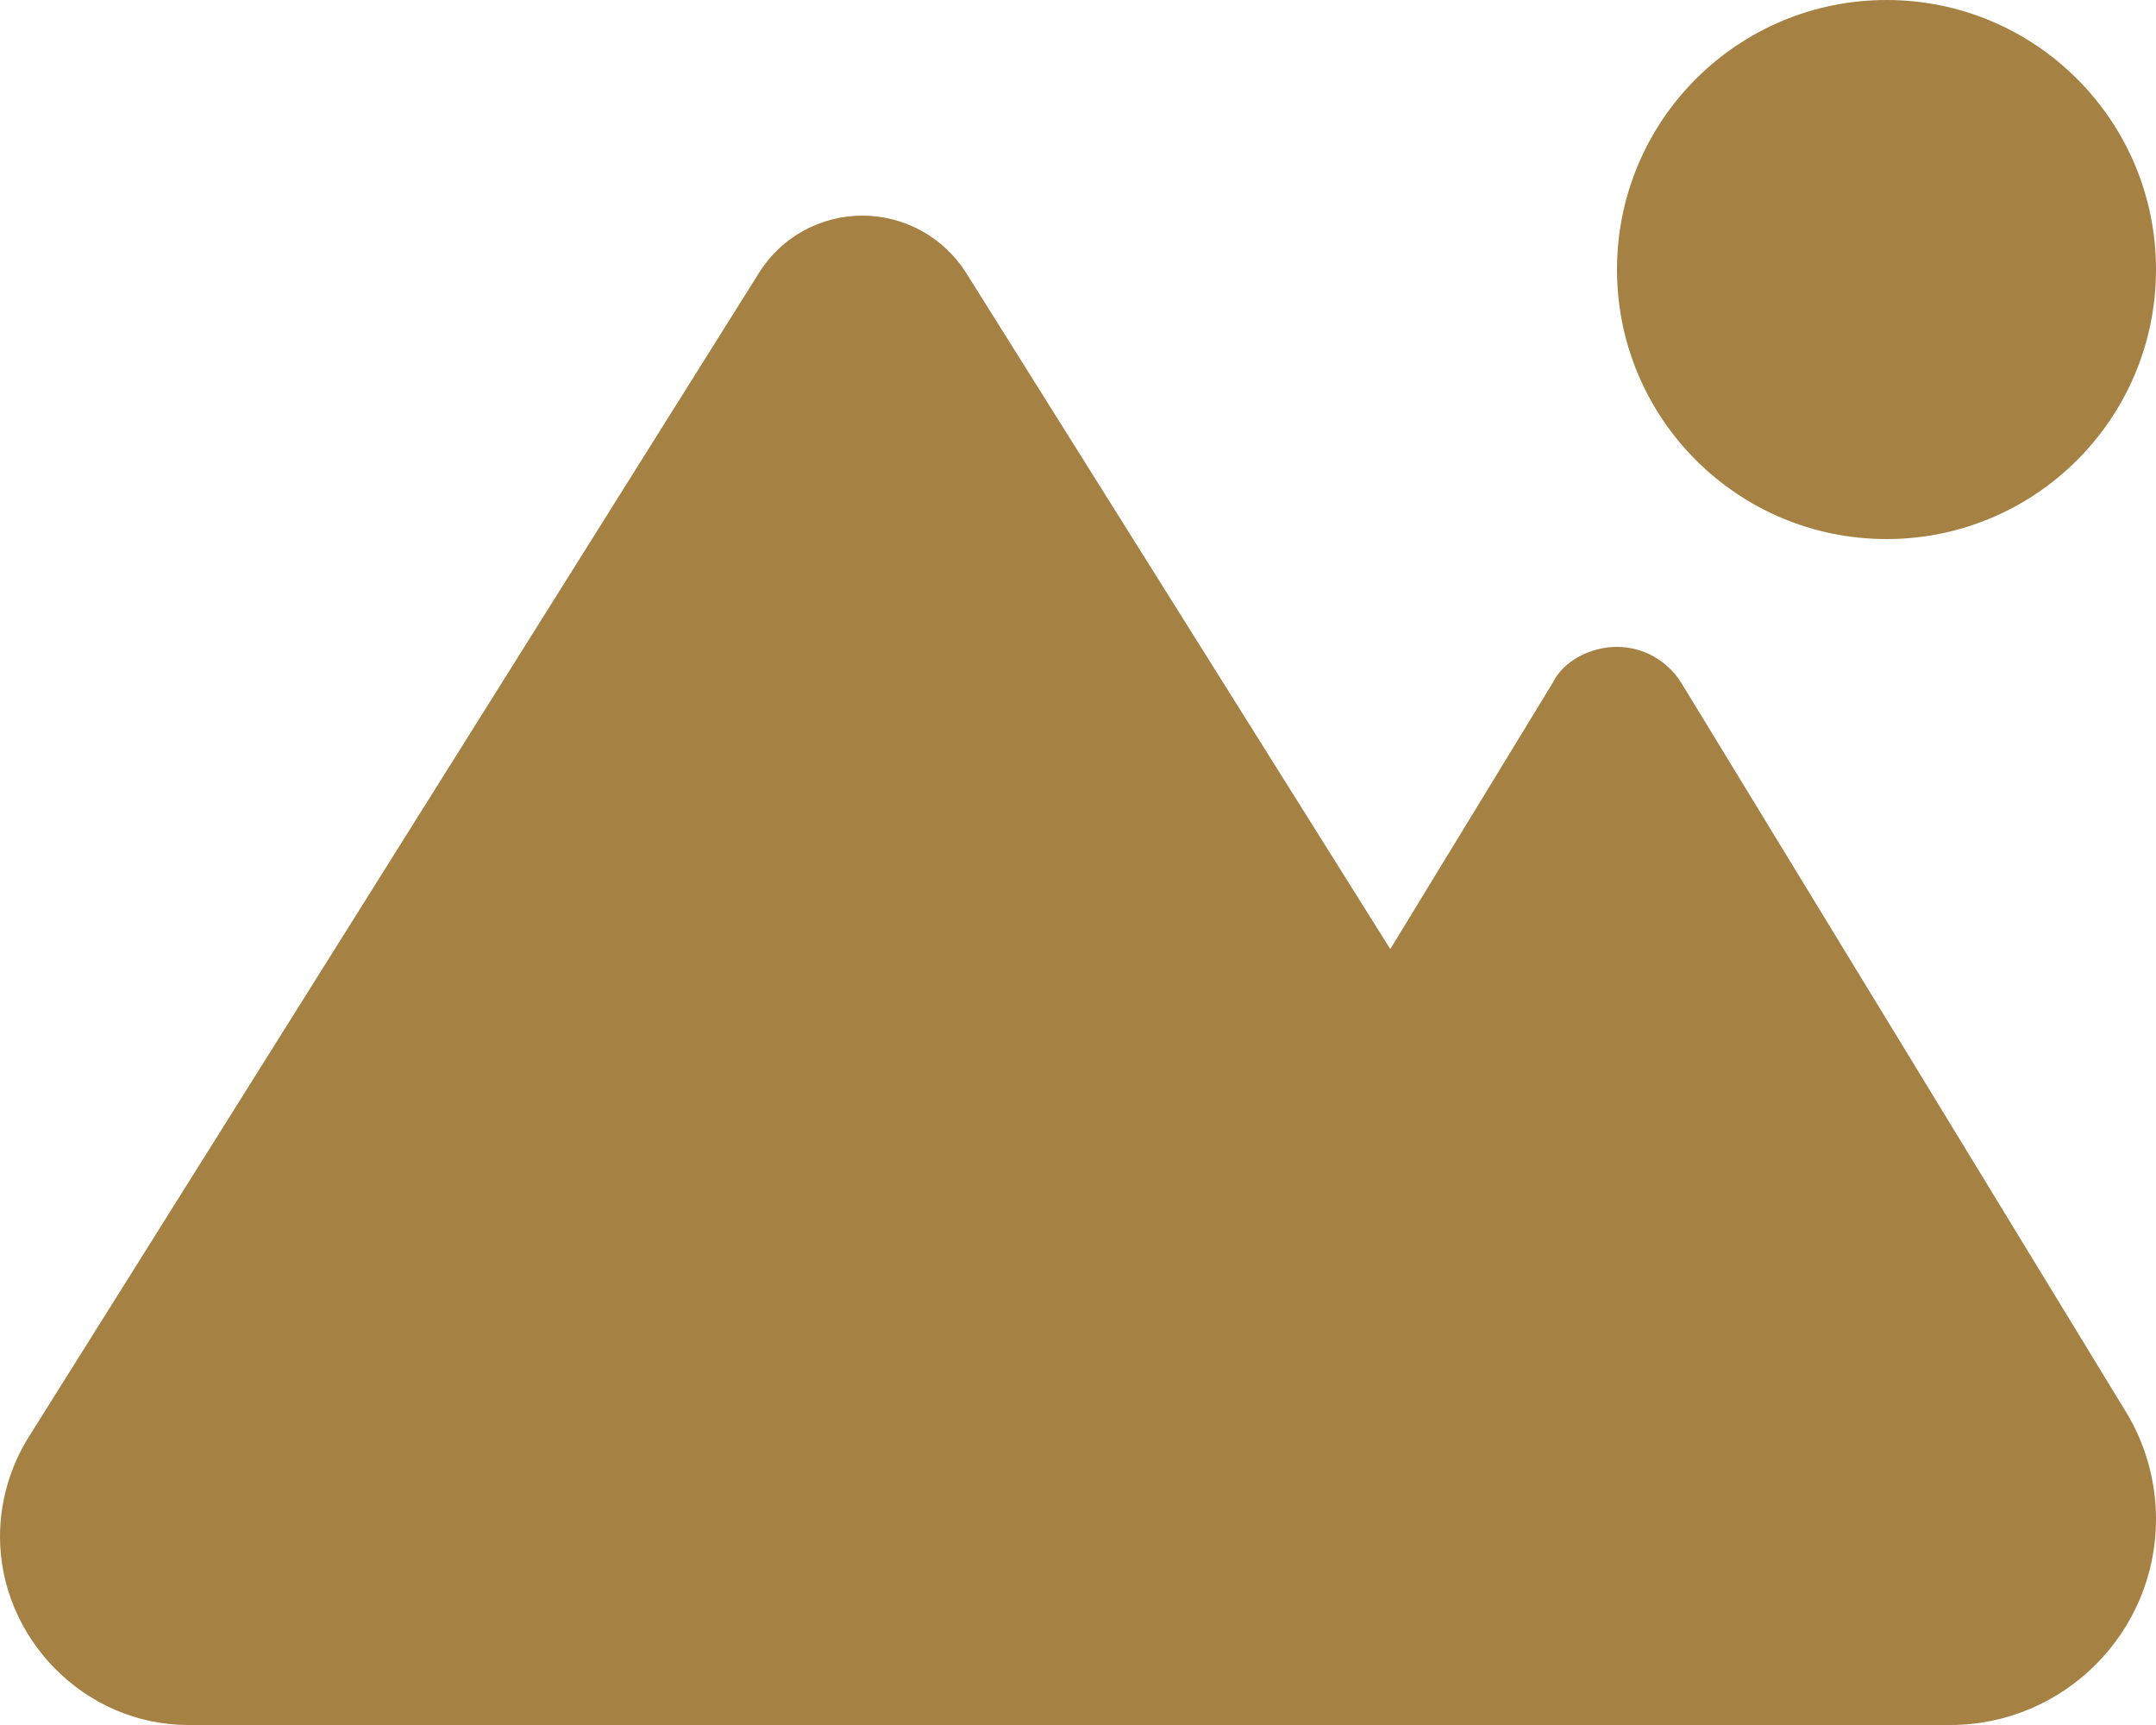
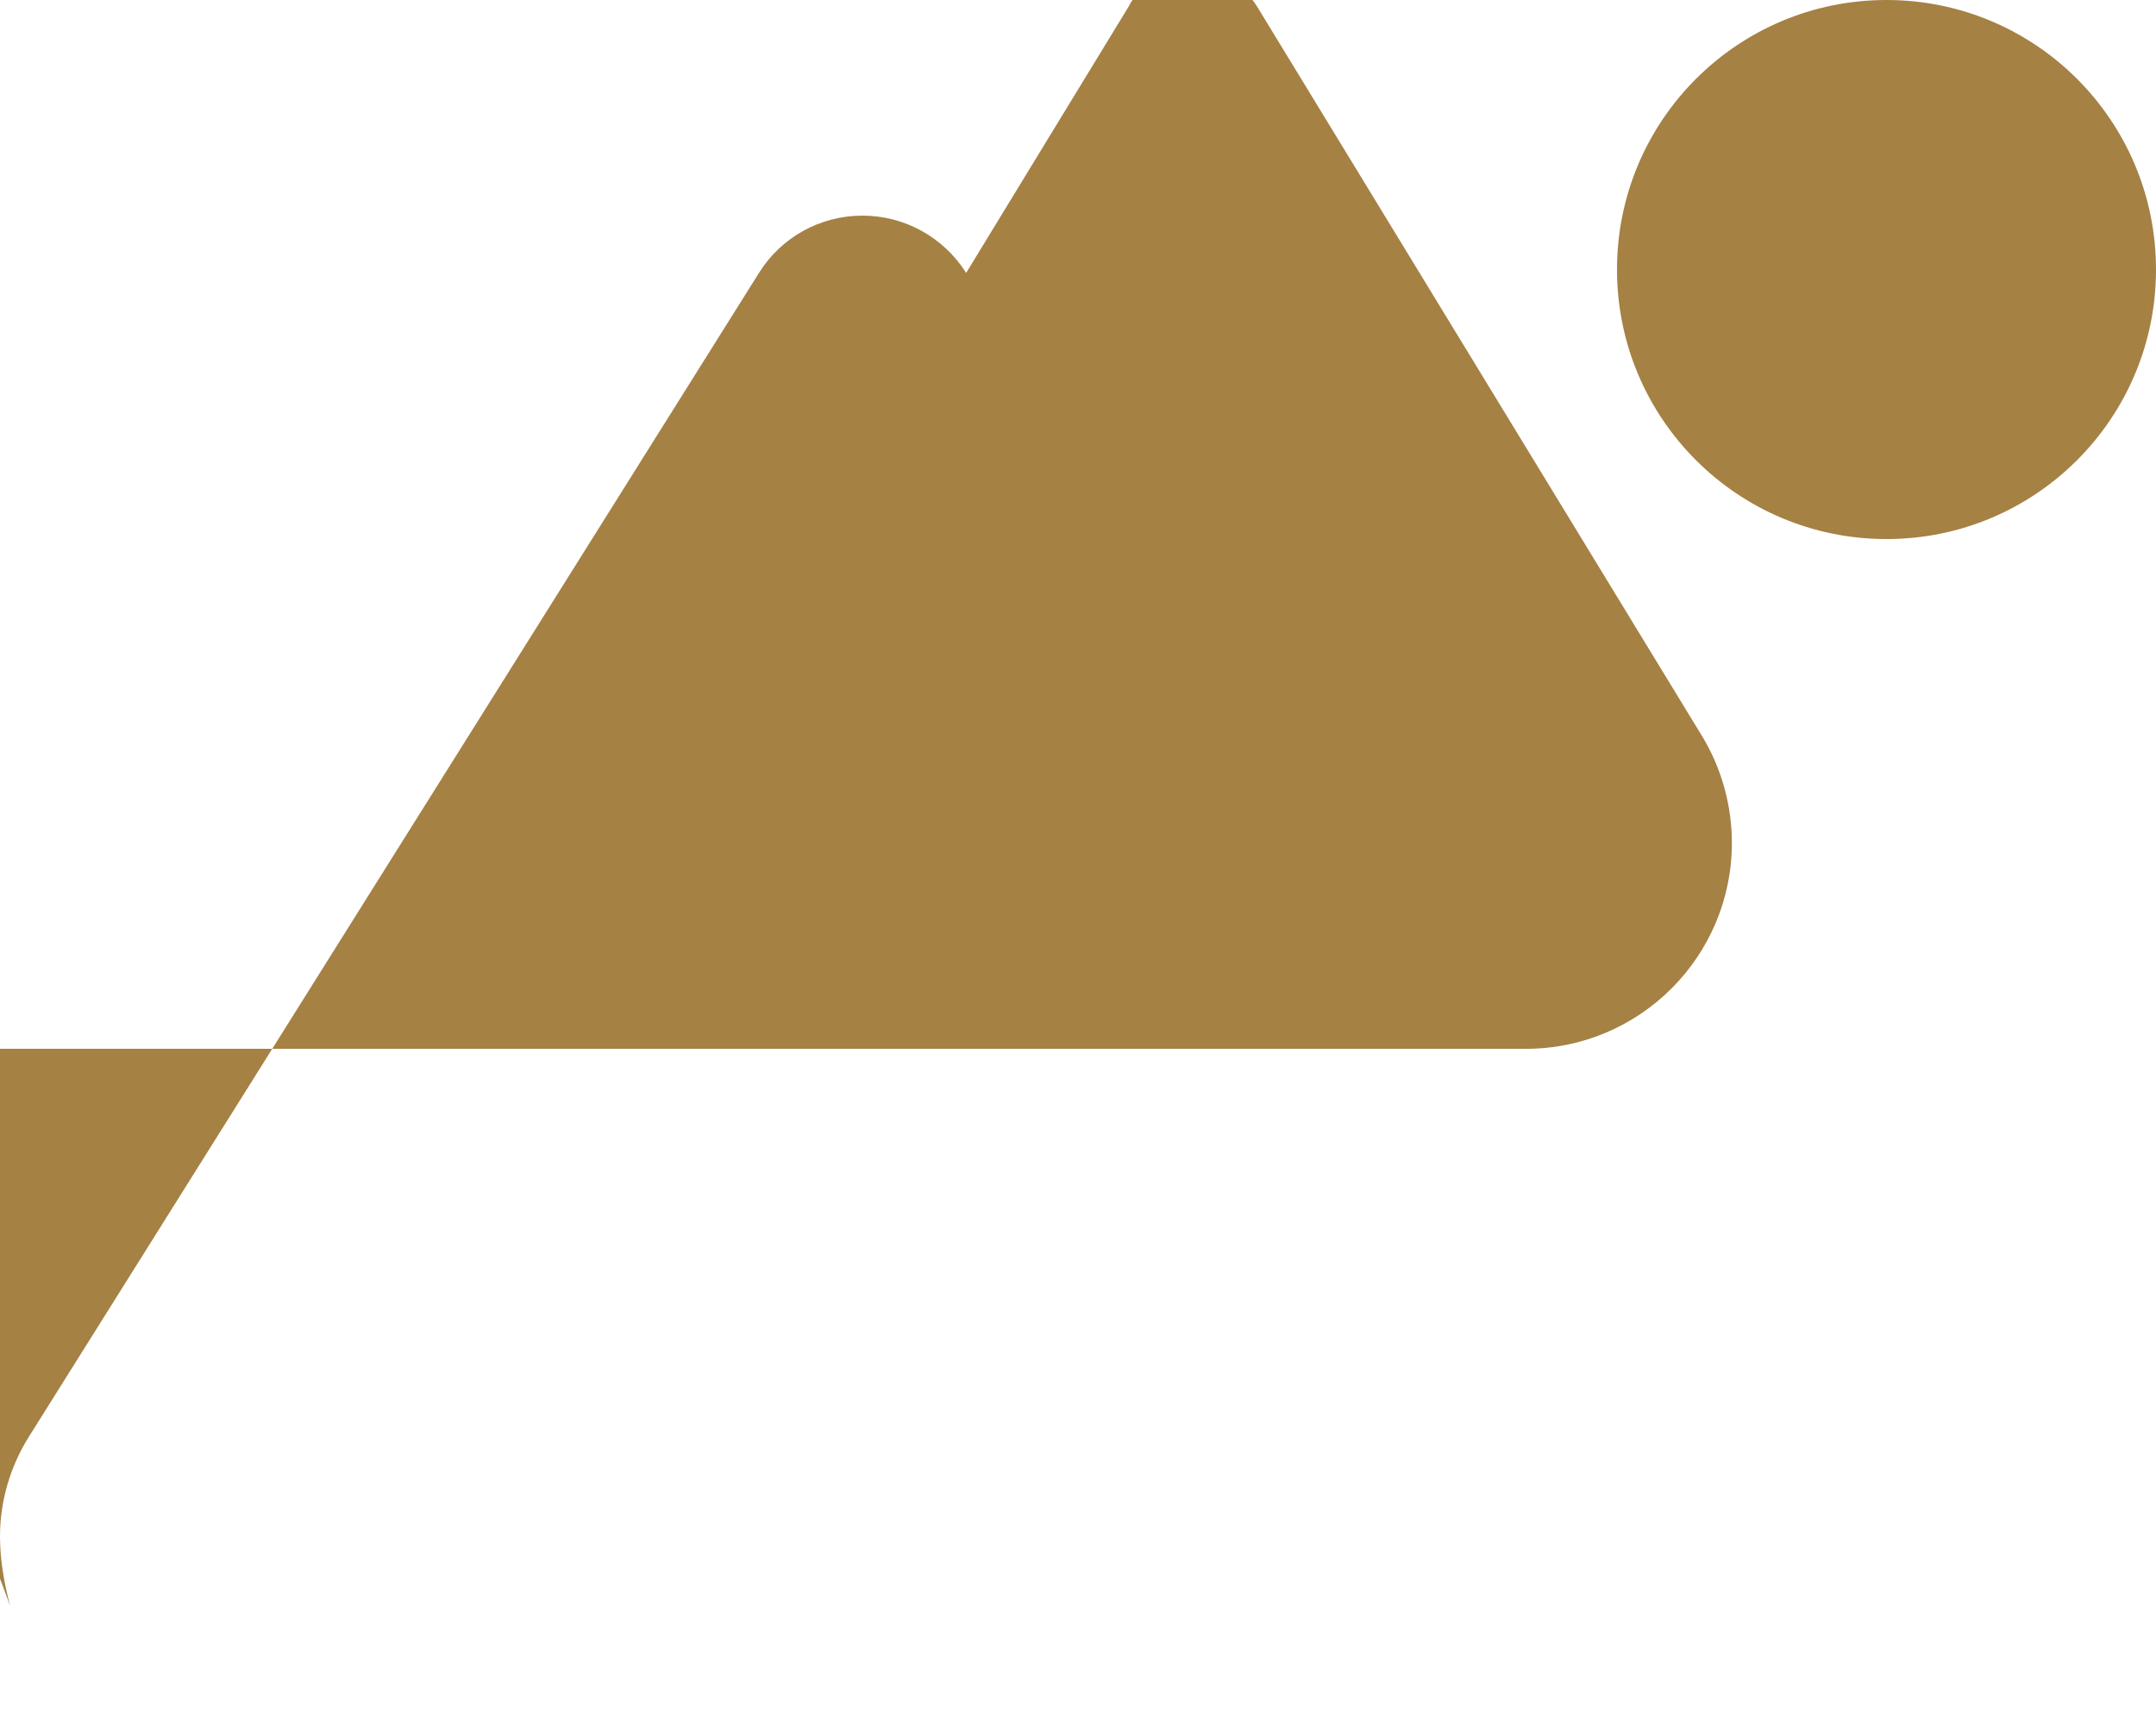
<svg xmlns="http://www.w3.org/2000/svg" version="1.1" id="Layer_1" x="0px" y="0px" viewBox="0 0 640 512" style="enable-background:new 0 0 640 512;" xml:space="preserve">
  <style type="text/css">
	.st0{fill:#A58144;}
</style>
-   <path class="st0" d="M480,80c0-44.2,35.8-80,80-80s80,35.8,80,80c0,44.2-35.8,80-80,80S480,124.2,480,80z M0,456.1  c0-10.5,3-20.8,8.6-29.7L225.3,81c6.6-10.6,18.2-17,30.7-17s24.1,6.4,30.8,17l125.9,200.7l48.2-79c3.2-6.6,11.3-10.7,19.1-10.7  s15,4.1,19.1,10.7l132,216.4c5.8,9.5,8.9,20.6,8.9,31.8c0,33.7-27.4,61.1-61.1,61.1h-523C25,512,0,486.1,0,456.1L0,456.1z" />
+   <path class="st0" d="M480,80c0-44.2,35.8-80,80-80s80,35.8,80,80c0,44.2-35.8,80-80,80S480,124.2,480,80z M0,456.1  c0-10.5,3-20.8,8.6-29.7L225.3,81c6.6-10.6,18.2-17,30.7-17s24.1,6.4,30.8,17l48.2-79c3.2-6.6,11.3-10.7,19.1-10.7  s15,4.1,19.1,10.7l132,216.4c5.8,9.5,8.9,20.6,8.9,31.8c0,33.7-27.4,61.1-61.1,61.1h-523C25,512,0,486.1,0,456.1L0,456.1z" />
</svg>